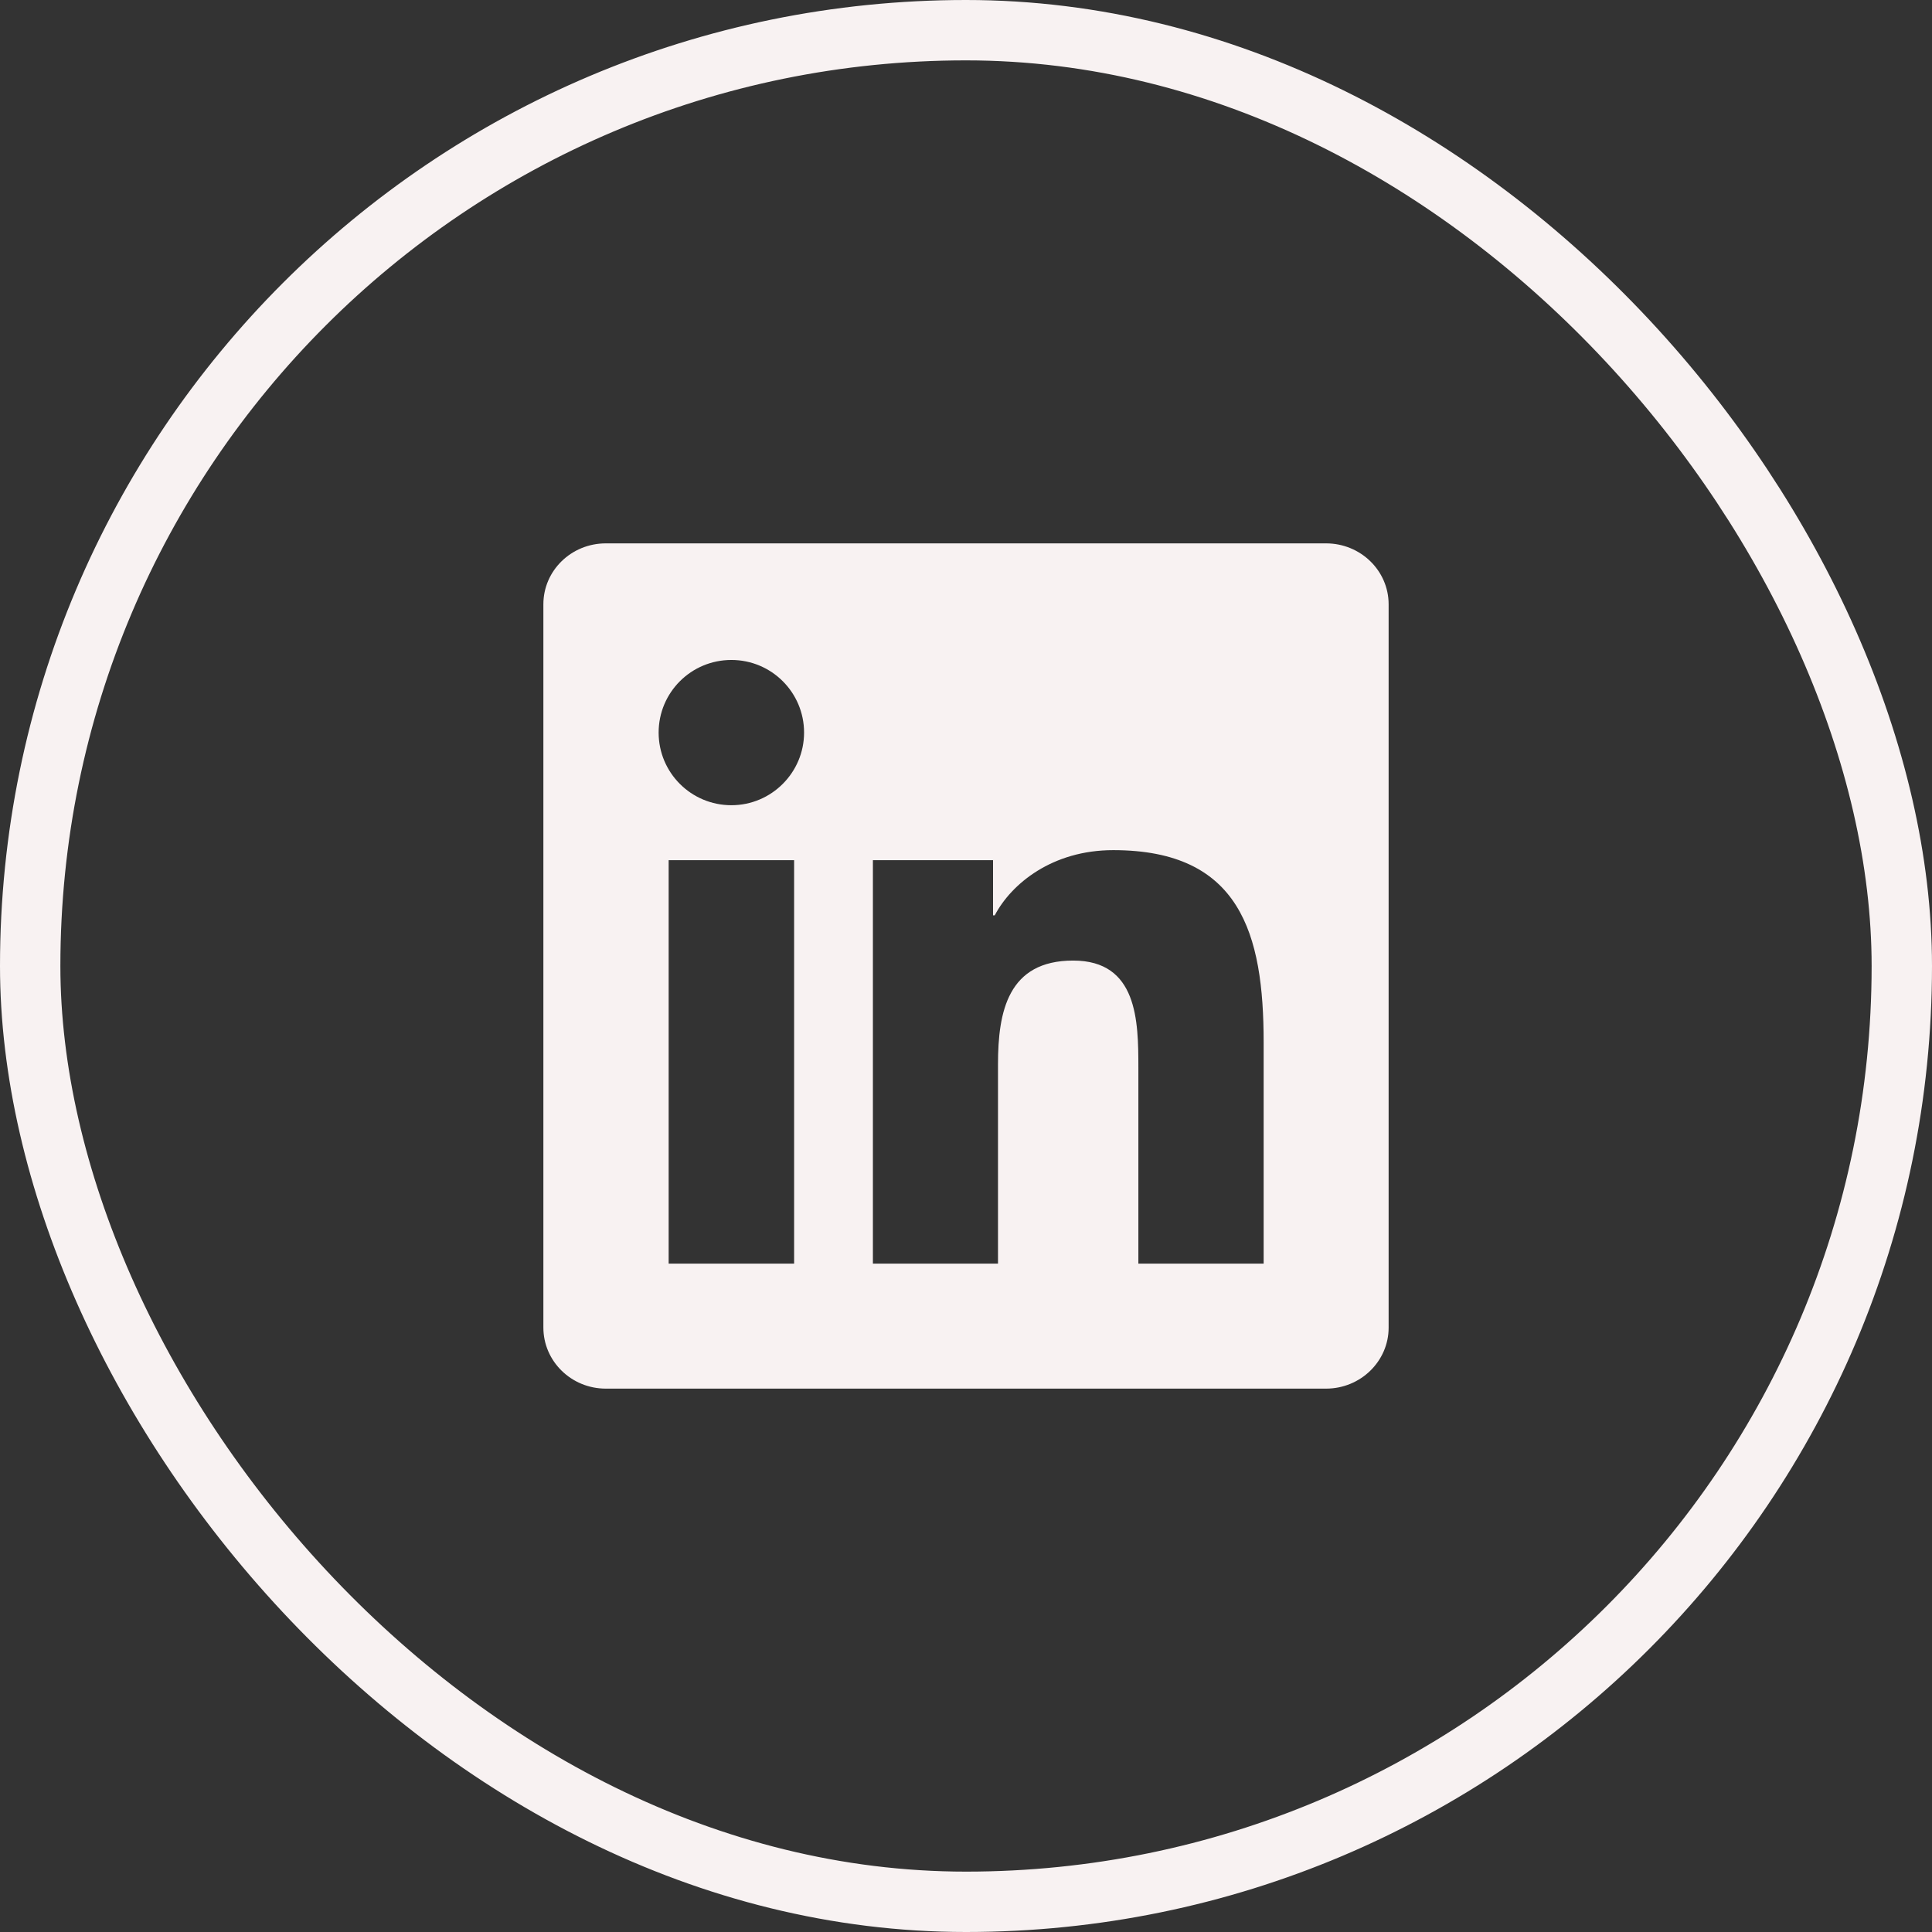
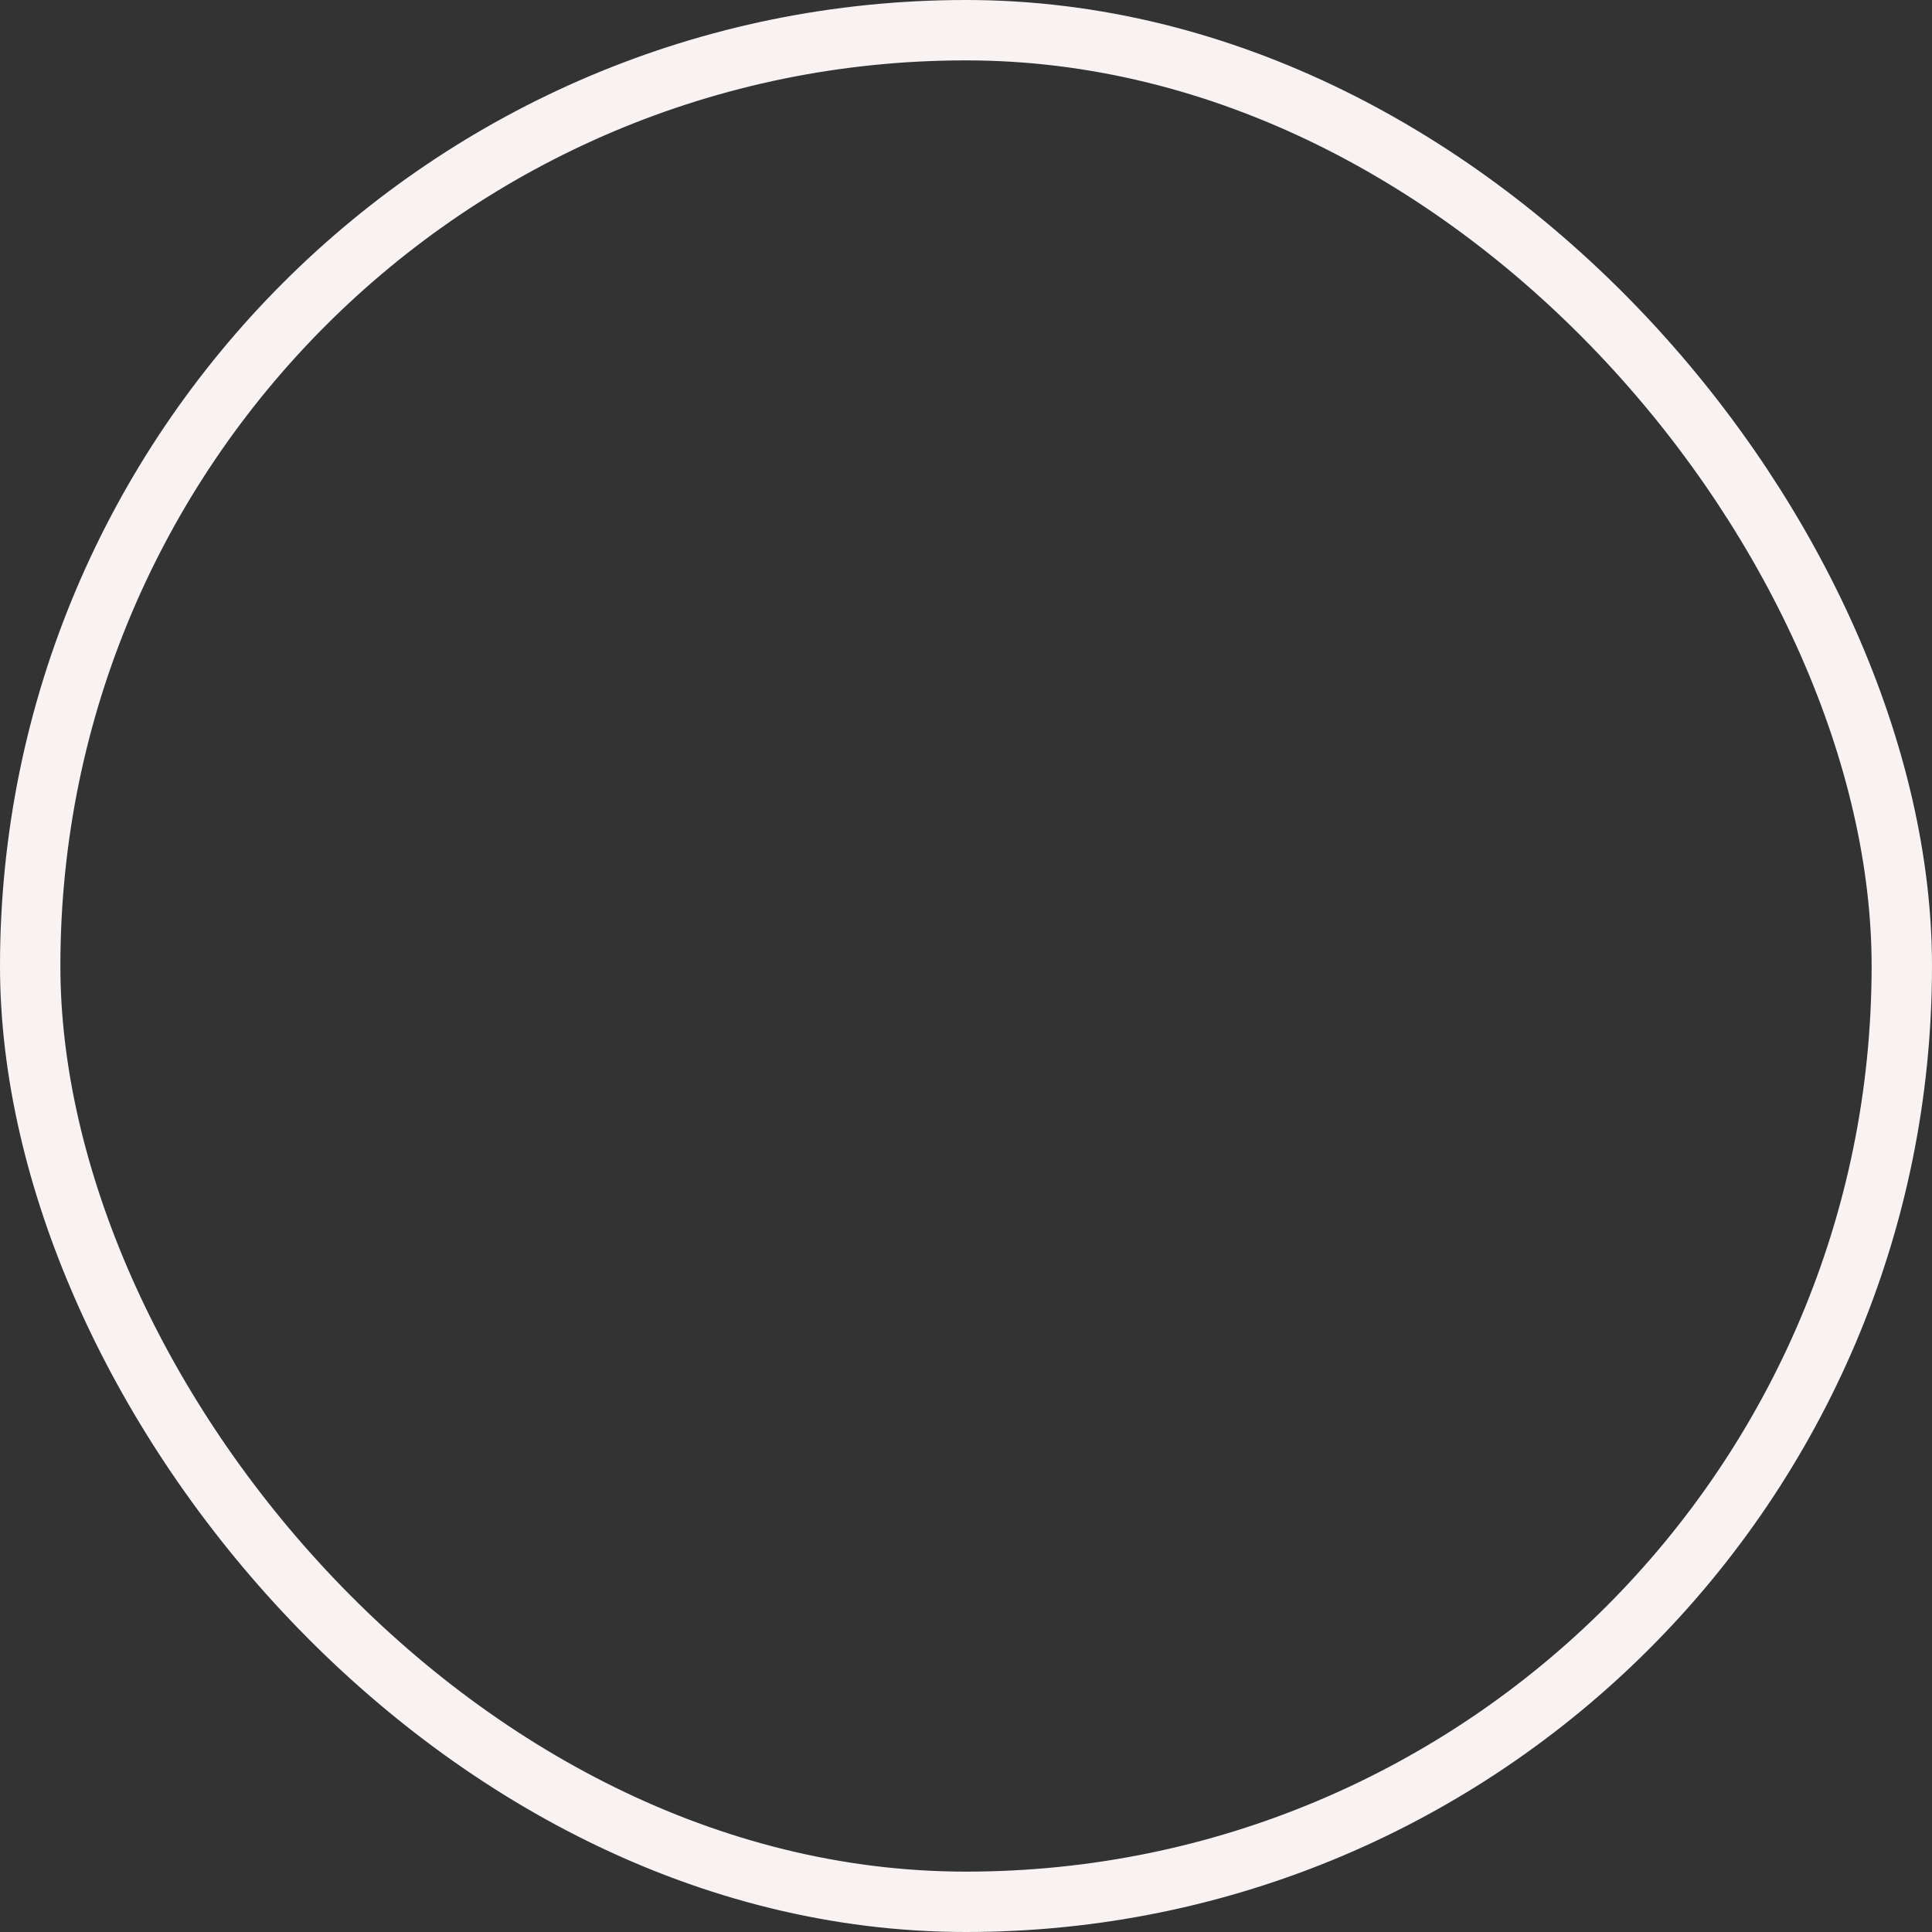
<svg xmlns="http://www.w3.org/2000/svg" width="32" height="32" viewBox="0 0 32 32" fill="none">
  <rect x="0" y="0" width="32" height="32" fill="#333333" stroke="none" />
  <rect x="0.5" y="0.5" width="31" height="31" rx="15.5" stroke="#F8F2F2" />
  <g clip-path="url(#clip0_7989_359)">
    <path d="M21.964 9H10.034C9.462 9 9 9.451 9 10.009V21.988C9 22.546 9.462 23 10.034 23H21.964C22.535 23 23 22.546 23 21.991V10.009C23 9.451 22.535 9 21.964 9ZM13.153 20.93H11.075V14.247H13.153V20.93ZM12.114 13.337C11.447 13.337 10.909 12.798 10.909 12.134C10.909 11.469 11.447 10.931 12.114 10.931C12.779 10.931 13.318 11.469 13.318 12.134C13.318 12.795 12.779 13.337 12.114 13.337ZM20.93 20.93H18.855V17.682C18.855 16.908 18.841 15.91 17.775 15.91C16.695 15.91 16.53 16.755 16.53 17.627V20.93H14.458V14.247H16.448V15.161H16.476C16.752 14.636 17.43 14.081 18.439 14.081C20.542 14.081 20.93 15.464 20.93 17.263V20.93Z" fill="#F8F2F2" />
  </g>
  <defs>
    <clipPath id="clip0_7989_359">
-       <rect width="14" height="14" fill="white" transform="translate(9 9)" />
-     </clipPath>
+       </clipPath>
  </defs>
</svg>